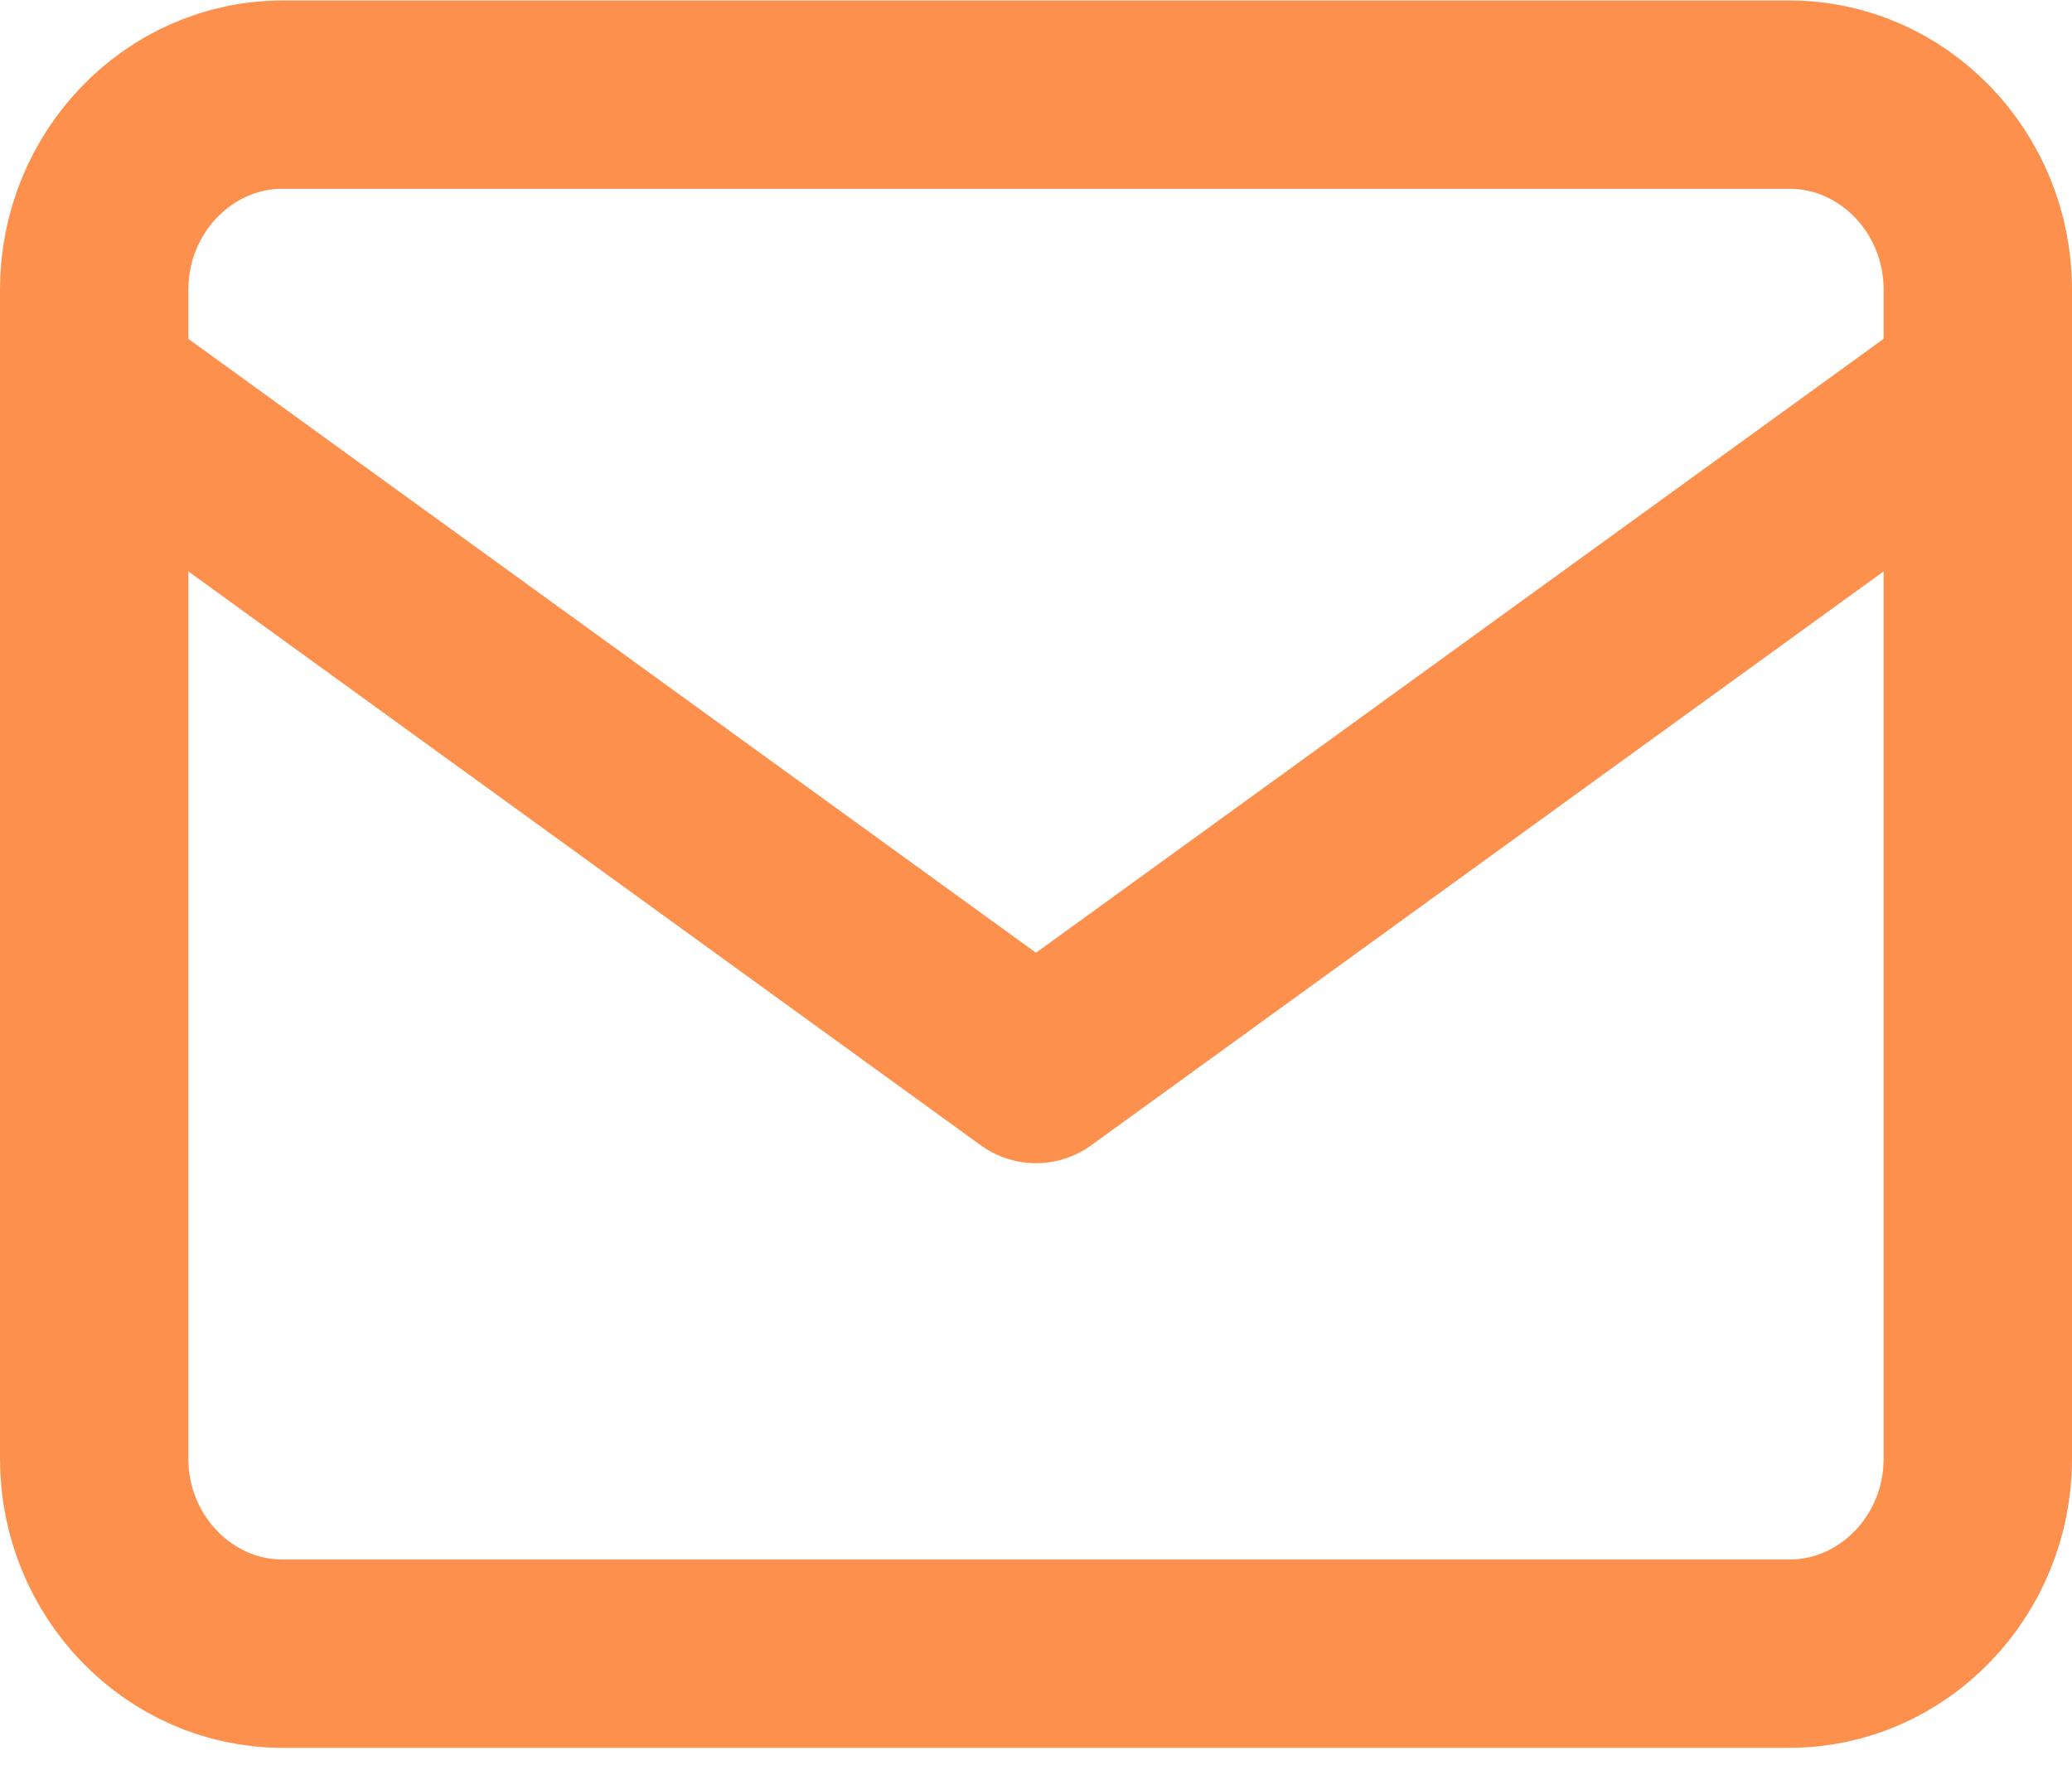
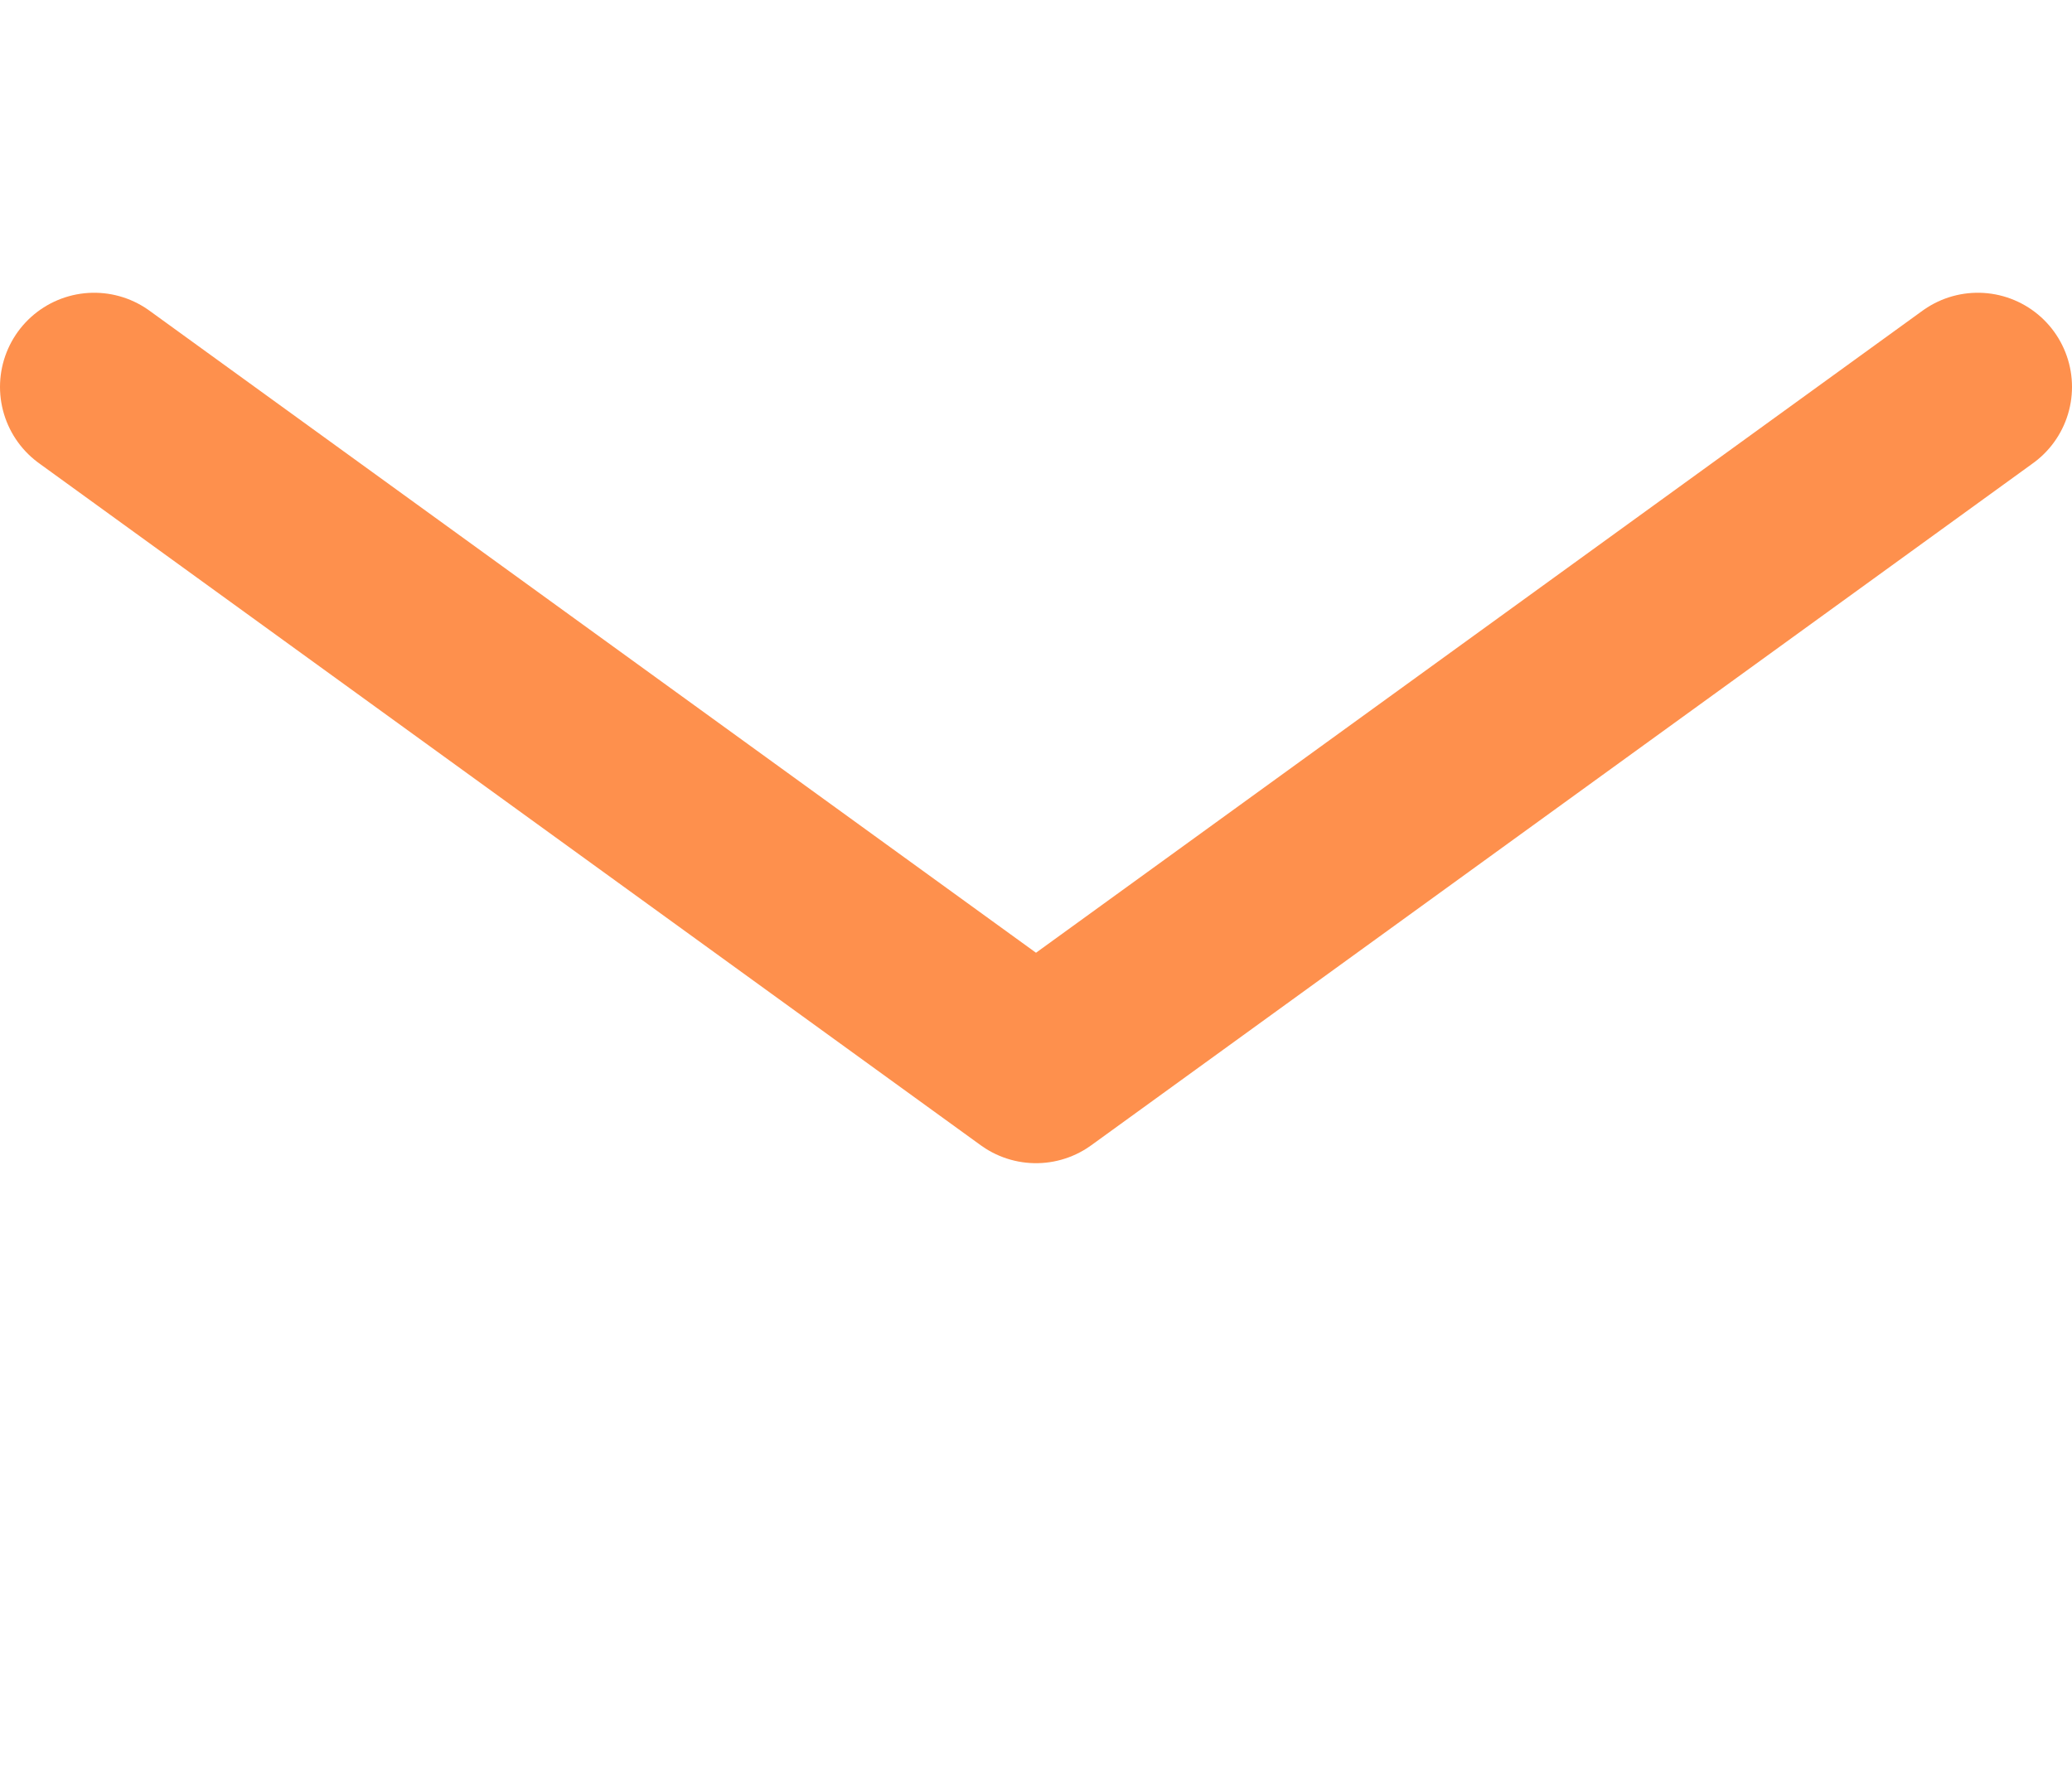
<svg xmlns="http://www.w3.org/2000/svg" width="22" height="19" viewBox="0 0 22 19" fill="none">
  <path d="M21 4.109L11 11.353L1 4.109" stroke="#FE904D" stroke-width="2" stroke-linecap="round" stroke-linejoin="round" />
-   <path d="M3 1.005H19C20.1 1.005 21 1.936 21 3.075V15.493C21 16.631 20.1 17.562 19 17.562H3C1.9 17.562 1 16.631 1 15.493V3.075C1 1.936 1.9 1.005 3 1.005Z" stroke="#FE904D" stroke-width="2" stroke-linecap="round" stroke-linejoin="round" />
</svg>